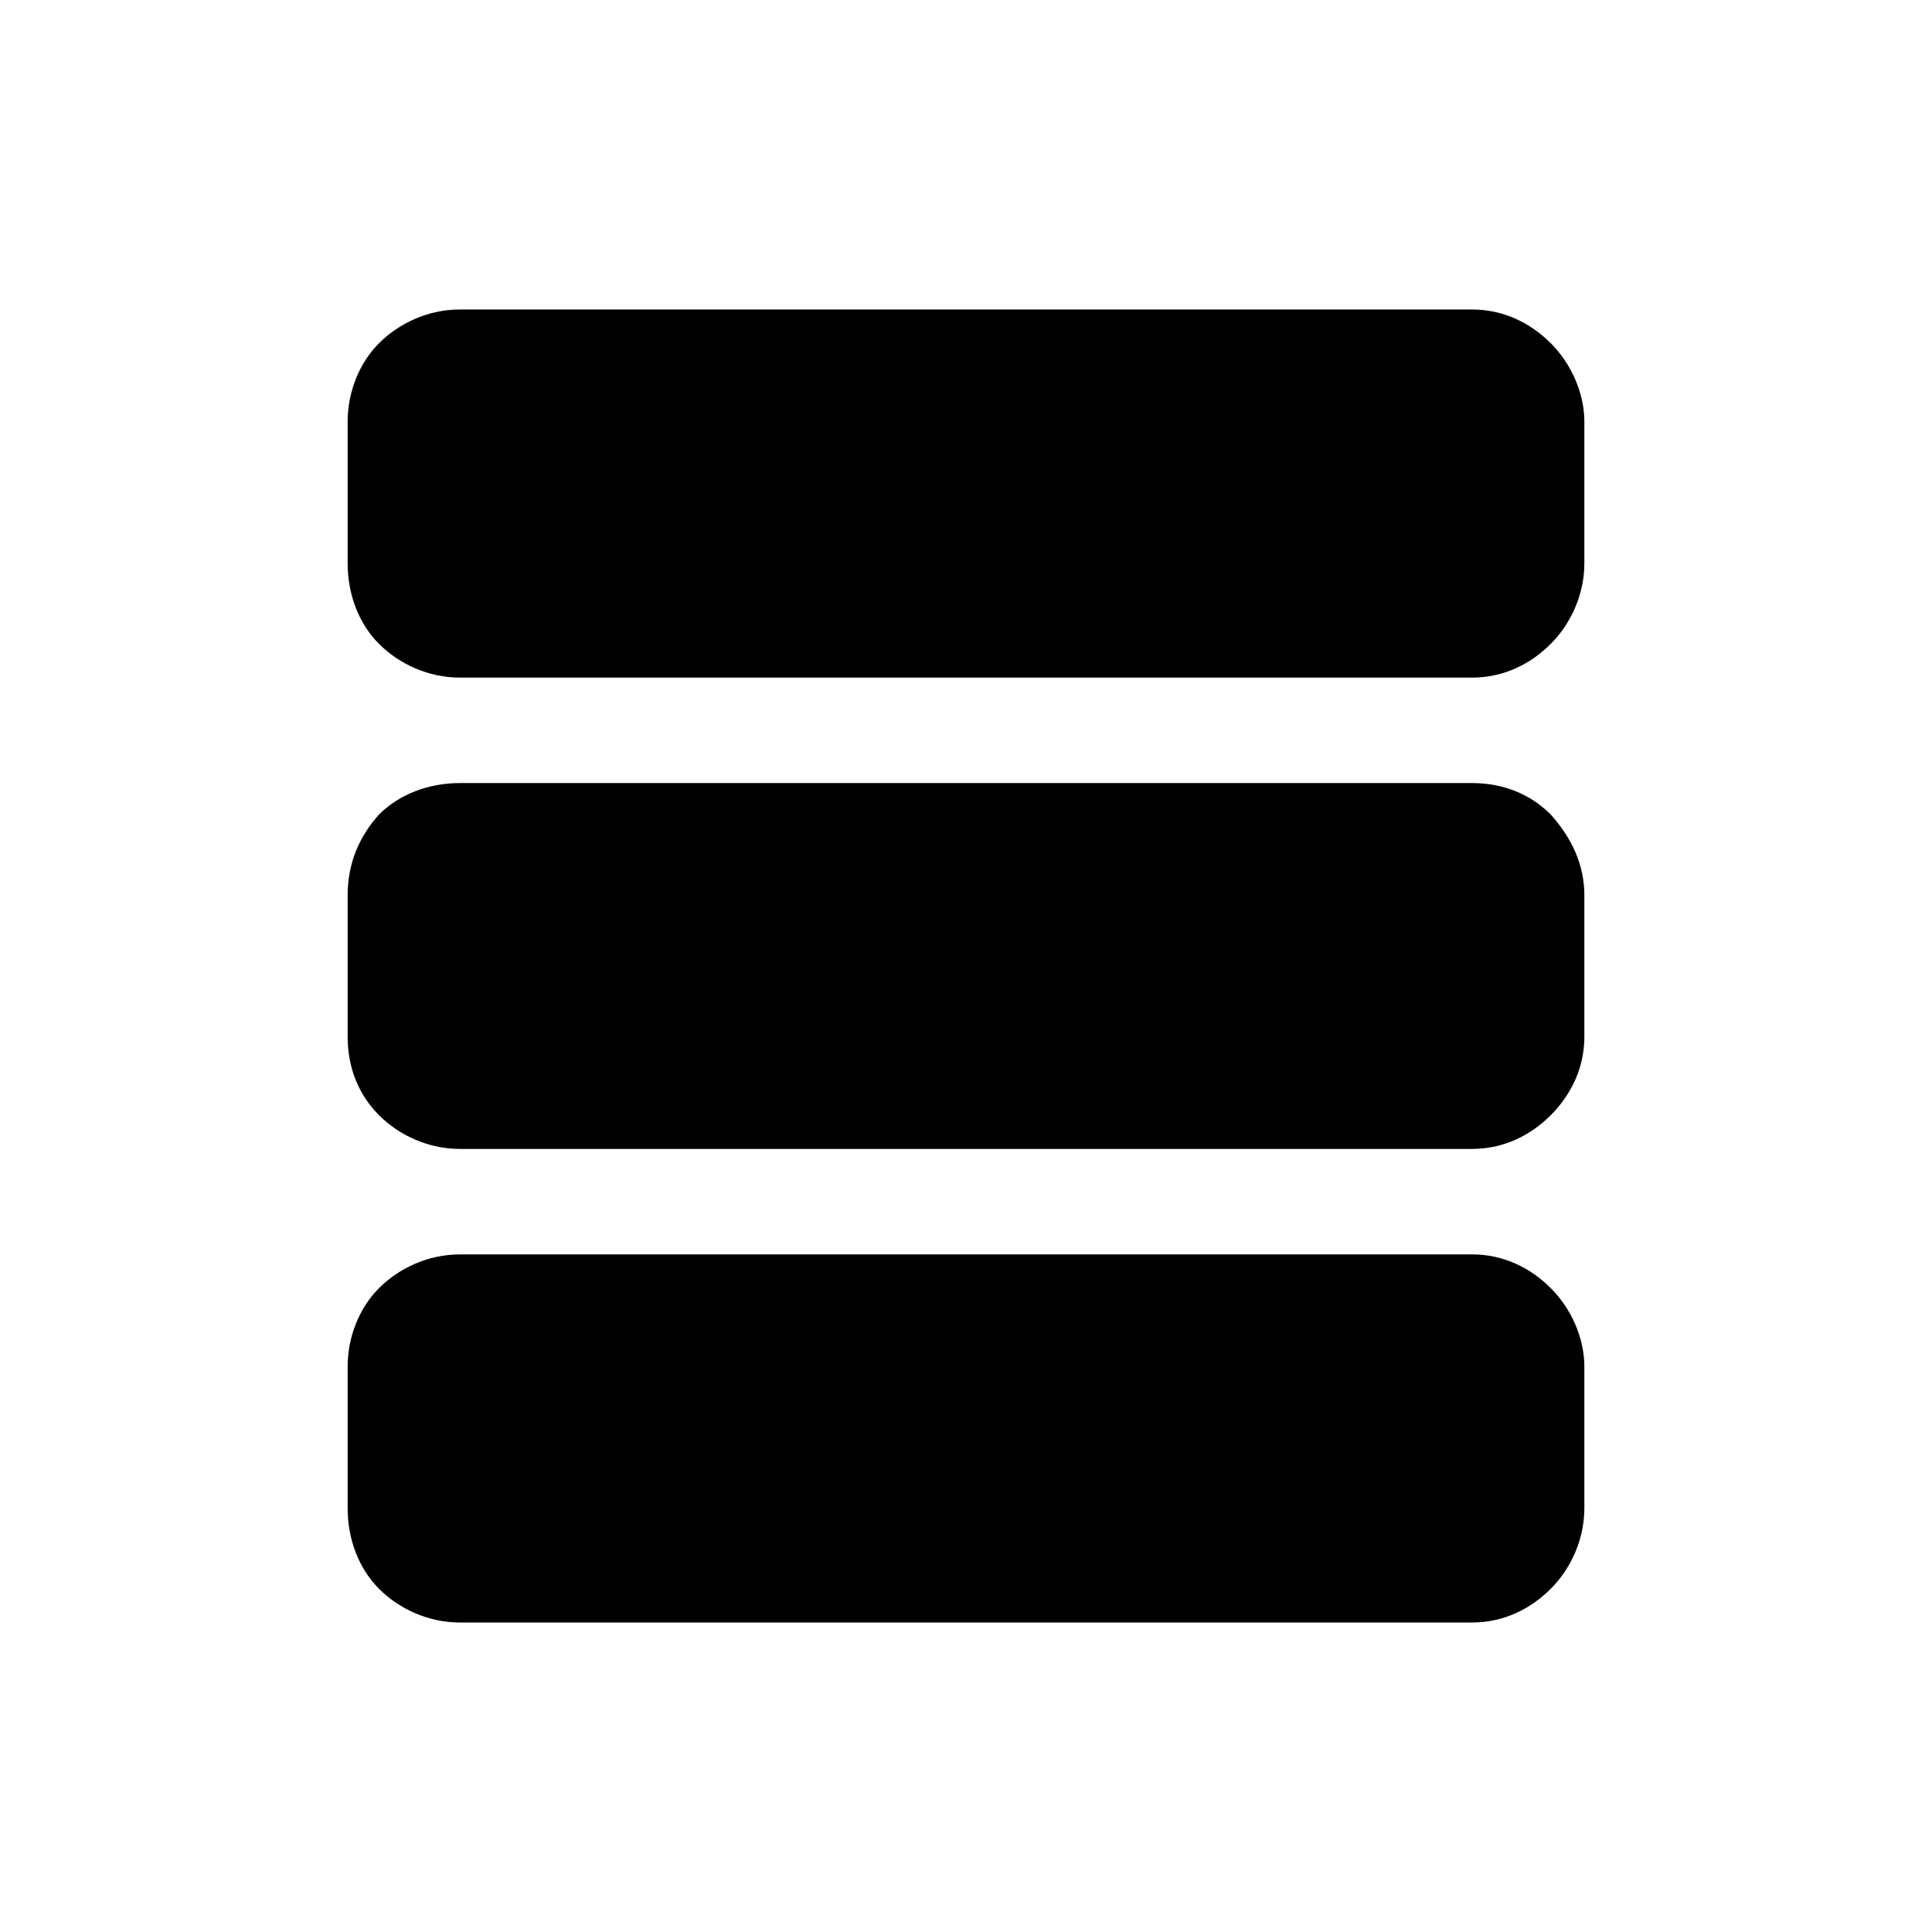
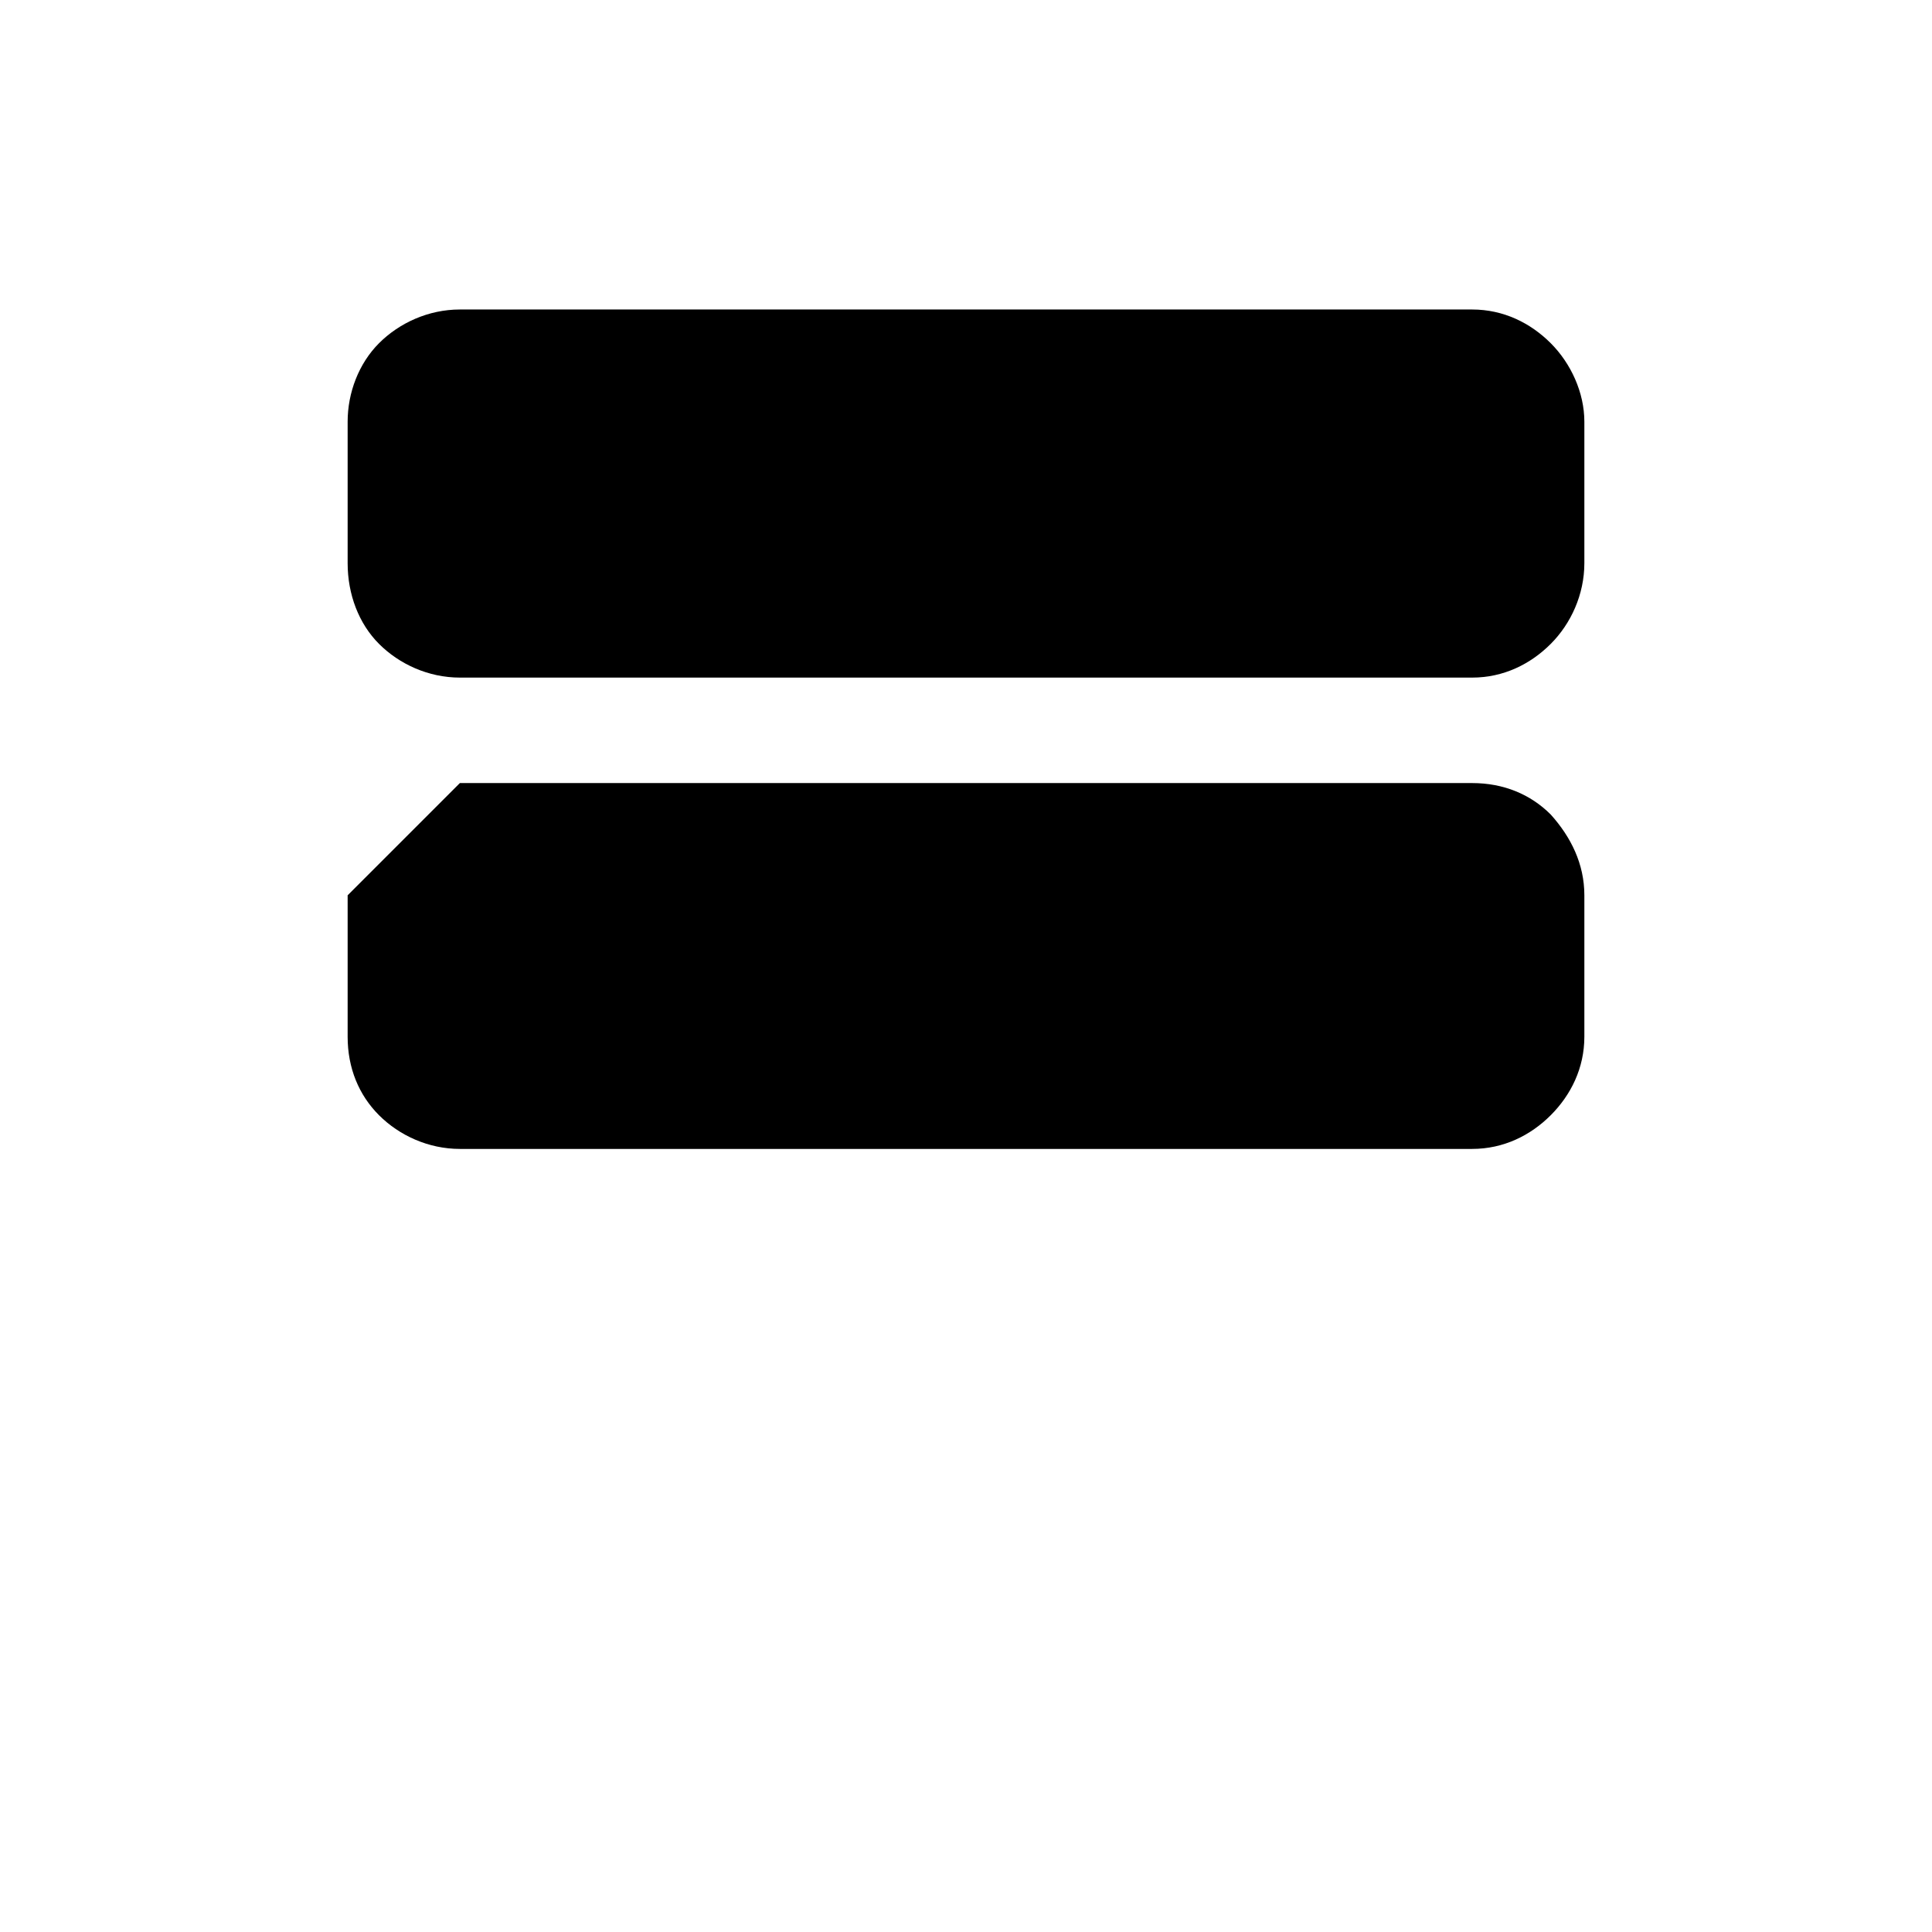
<svg xmlns="http://www.w3.org/2000/svg" fill="#000000" width="800px" height="800px" version="1.1" viewBox="144 144 512 512">
  <g fill-rule="evenodd">
    <path d="m265.87 226.02h268.26c8.328 0 15.465 3.57 20.82 8.922 5.352 5.352 8.922 13.086 8.922 20.82v37.473c0 8.328-3.57 16.059-8.922 21.414-5.352 5.352-12.492 8.922-20.82 8.922h-268.26c-8.328 0-16.059-3.57-21.414-8.922-5.352-5.352-8.328-13.086-8.328-21.414v-37.473c0-7.734 2.973-15.465 8.328-20.82 5.352-5.352 13.086-8.922 21.414-8.922z" />
-     <path d="m265.87 351.52h268.26c8.328 0 15.465 2.973 20.82 8.328 5.352 5.949 8.922 13.086 8.922 21.414v37.473c0 8.328-3.57 15.465-8.922 20.82-5.352 5.352-12.492 8.922-20.82 8.922h-268.26c-8.328 0-16.059-3.57-21.414-8.922-5.352-5.352-8.328-12.492-8.328-20.82v-37.473c0-8.328 2.973-15.465 8.328-21.414 5.352-5.352 13.086-8.328 21.414-8.328z" />
-     <path d="m265.87 476.43h268.26c8.328 0 15.465 3.57 20.82 8.922 5.352 5.352 8.922 13.086 8.922 20.82v37.473c0 8.328-3.57 16.059-8.922 21.414-5.352 5.352-12.492 8.922-20.82 8.922h-268.26c-8.328 0-16.059-3.57-21.414-8.922-5.352-5.352-8.328-13.086-8.328-21.414v-37.473c0-7.734 2.973-15.465 8.328-20.82 5.352-5.352 13.086-8.922 21.414-8.922z" />
+     <path d="m265.87 351.52h268.26c8.328 0 15.465 2.973 20.82 8.328 5.352 5.949 8.922 13.086 8.922 21.414v37.473c0 8.328-3.57 15.465-8.922 20.82-5.352 5.352-12.492 8.922-20.82 8.922h-268.26c-8.328 0-16.059-3.57-21.414-8.922-5.352-5.352-8.328-12.492-8.328-20.82v-37.473z" />
  </g>
</svg>